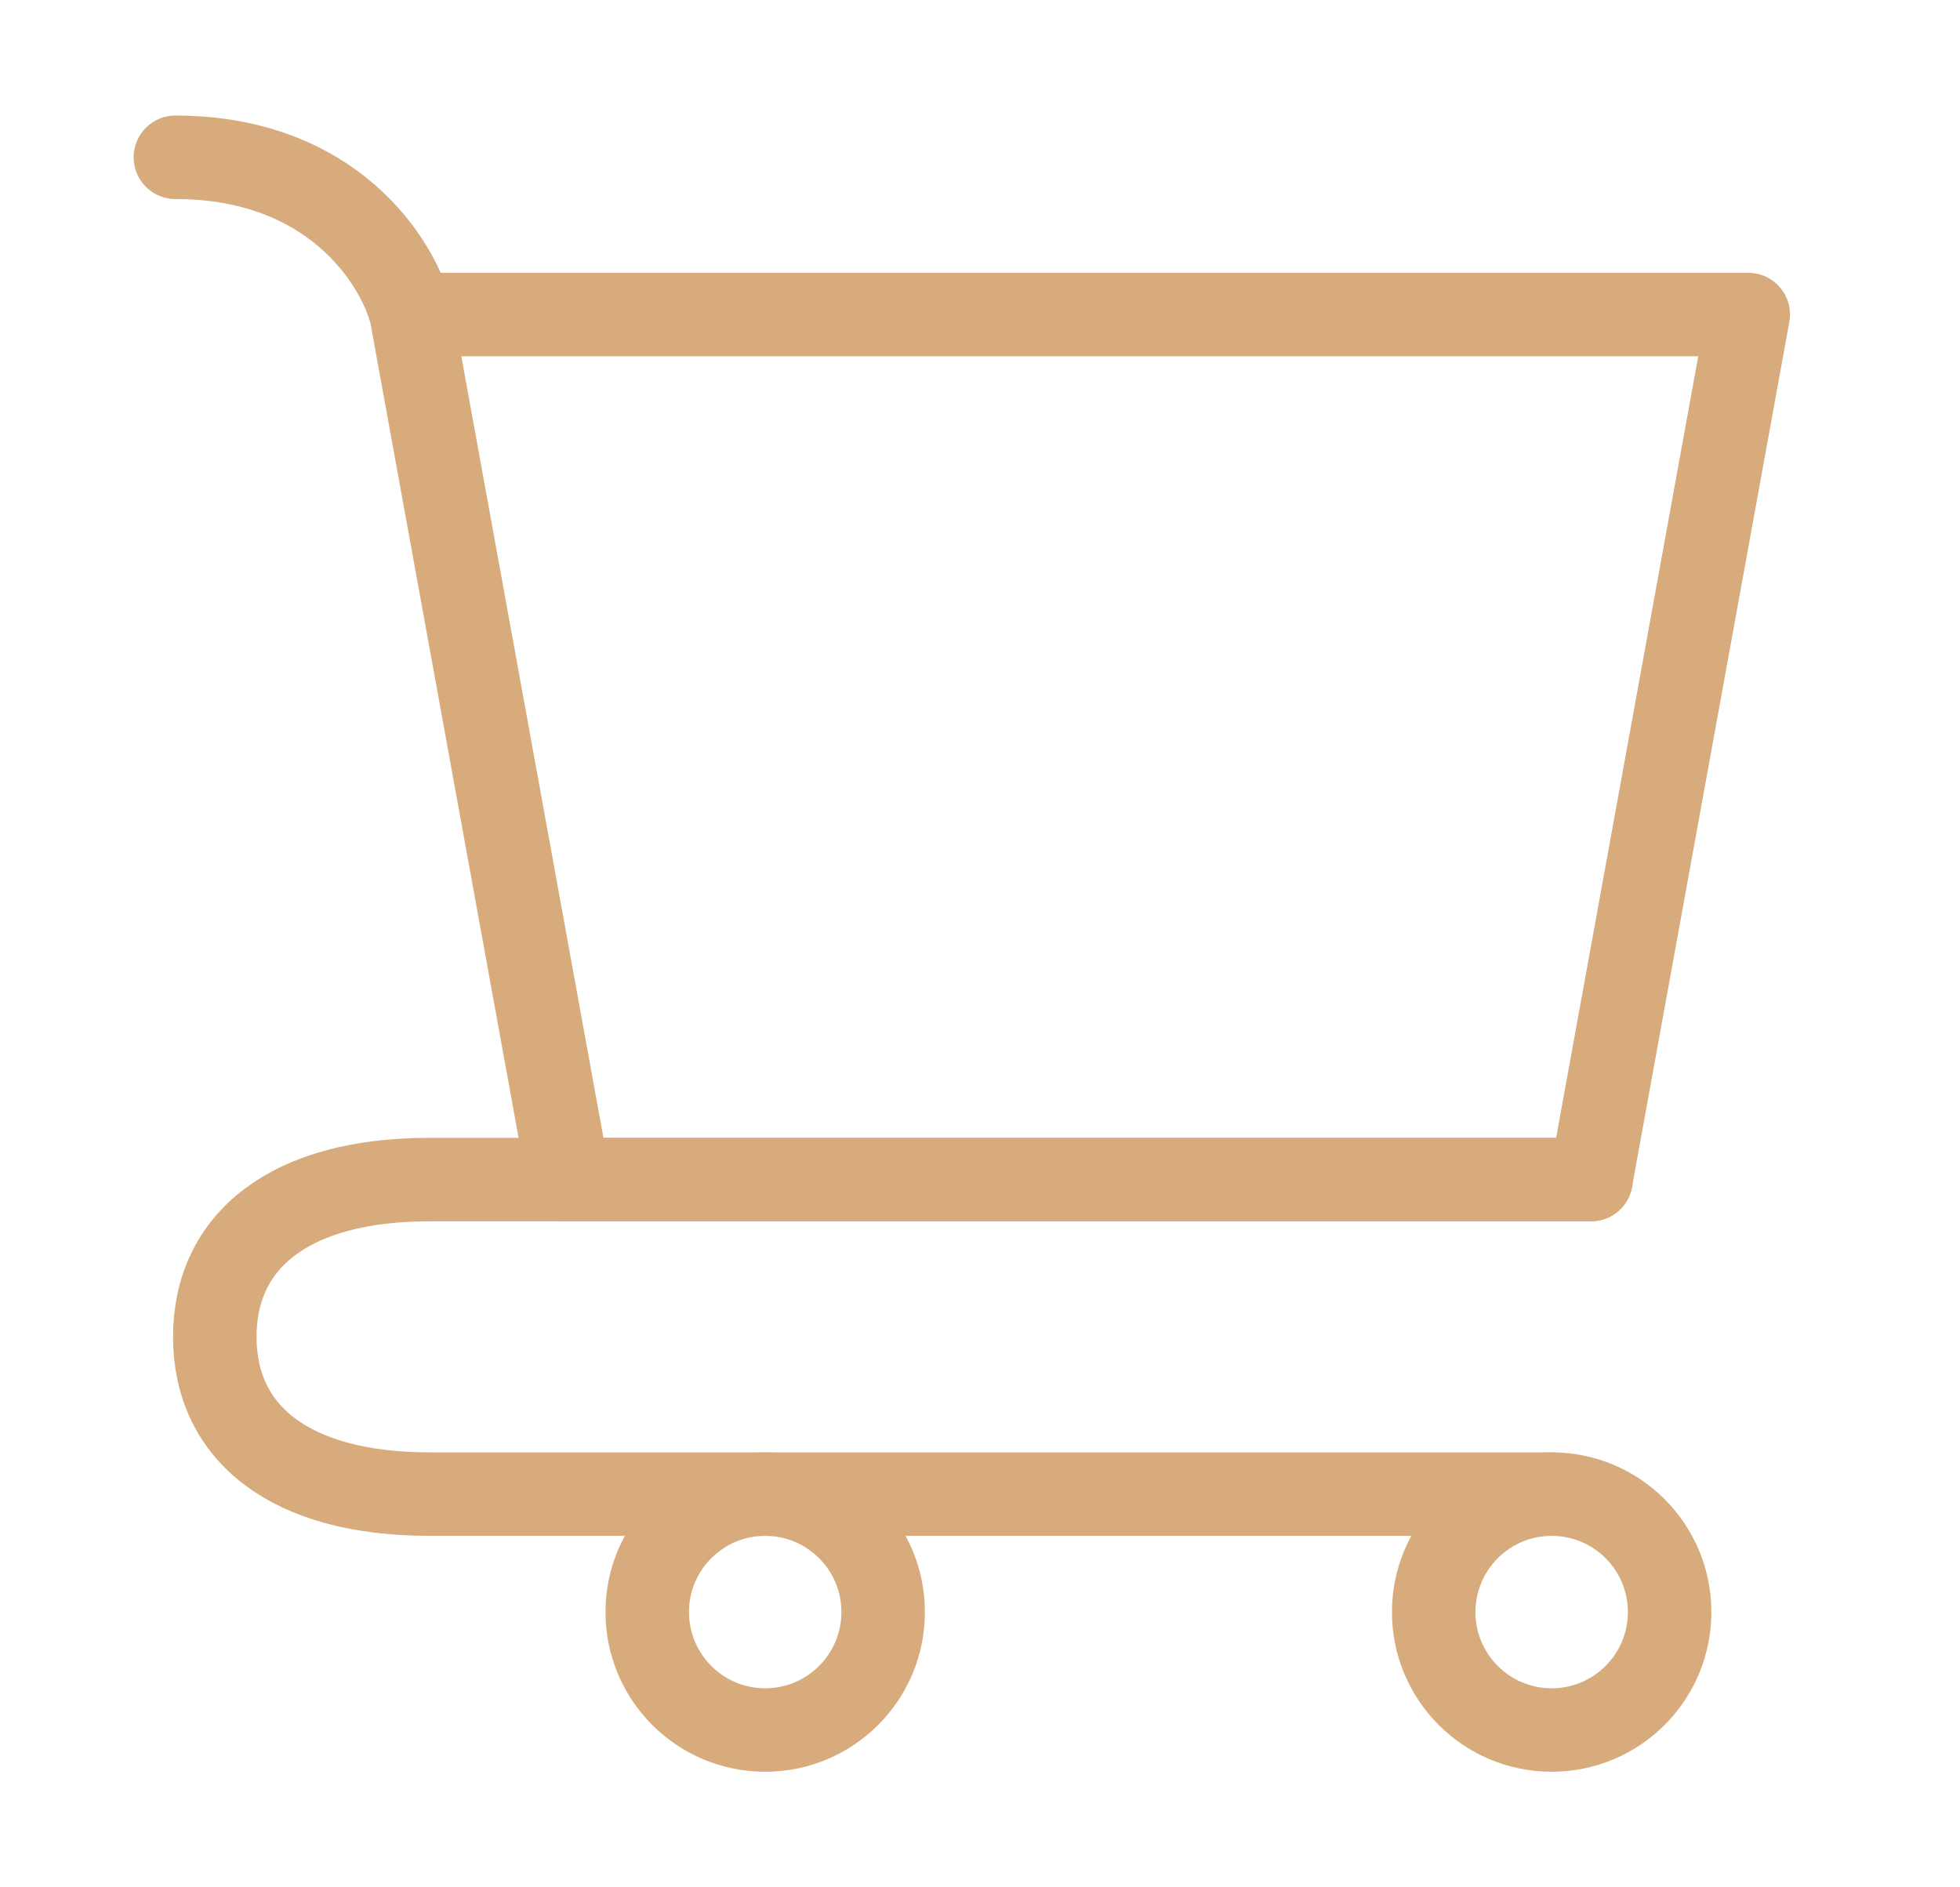
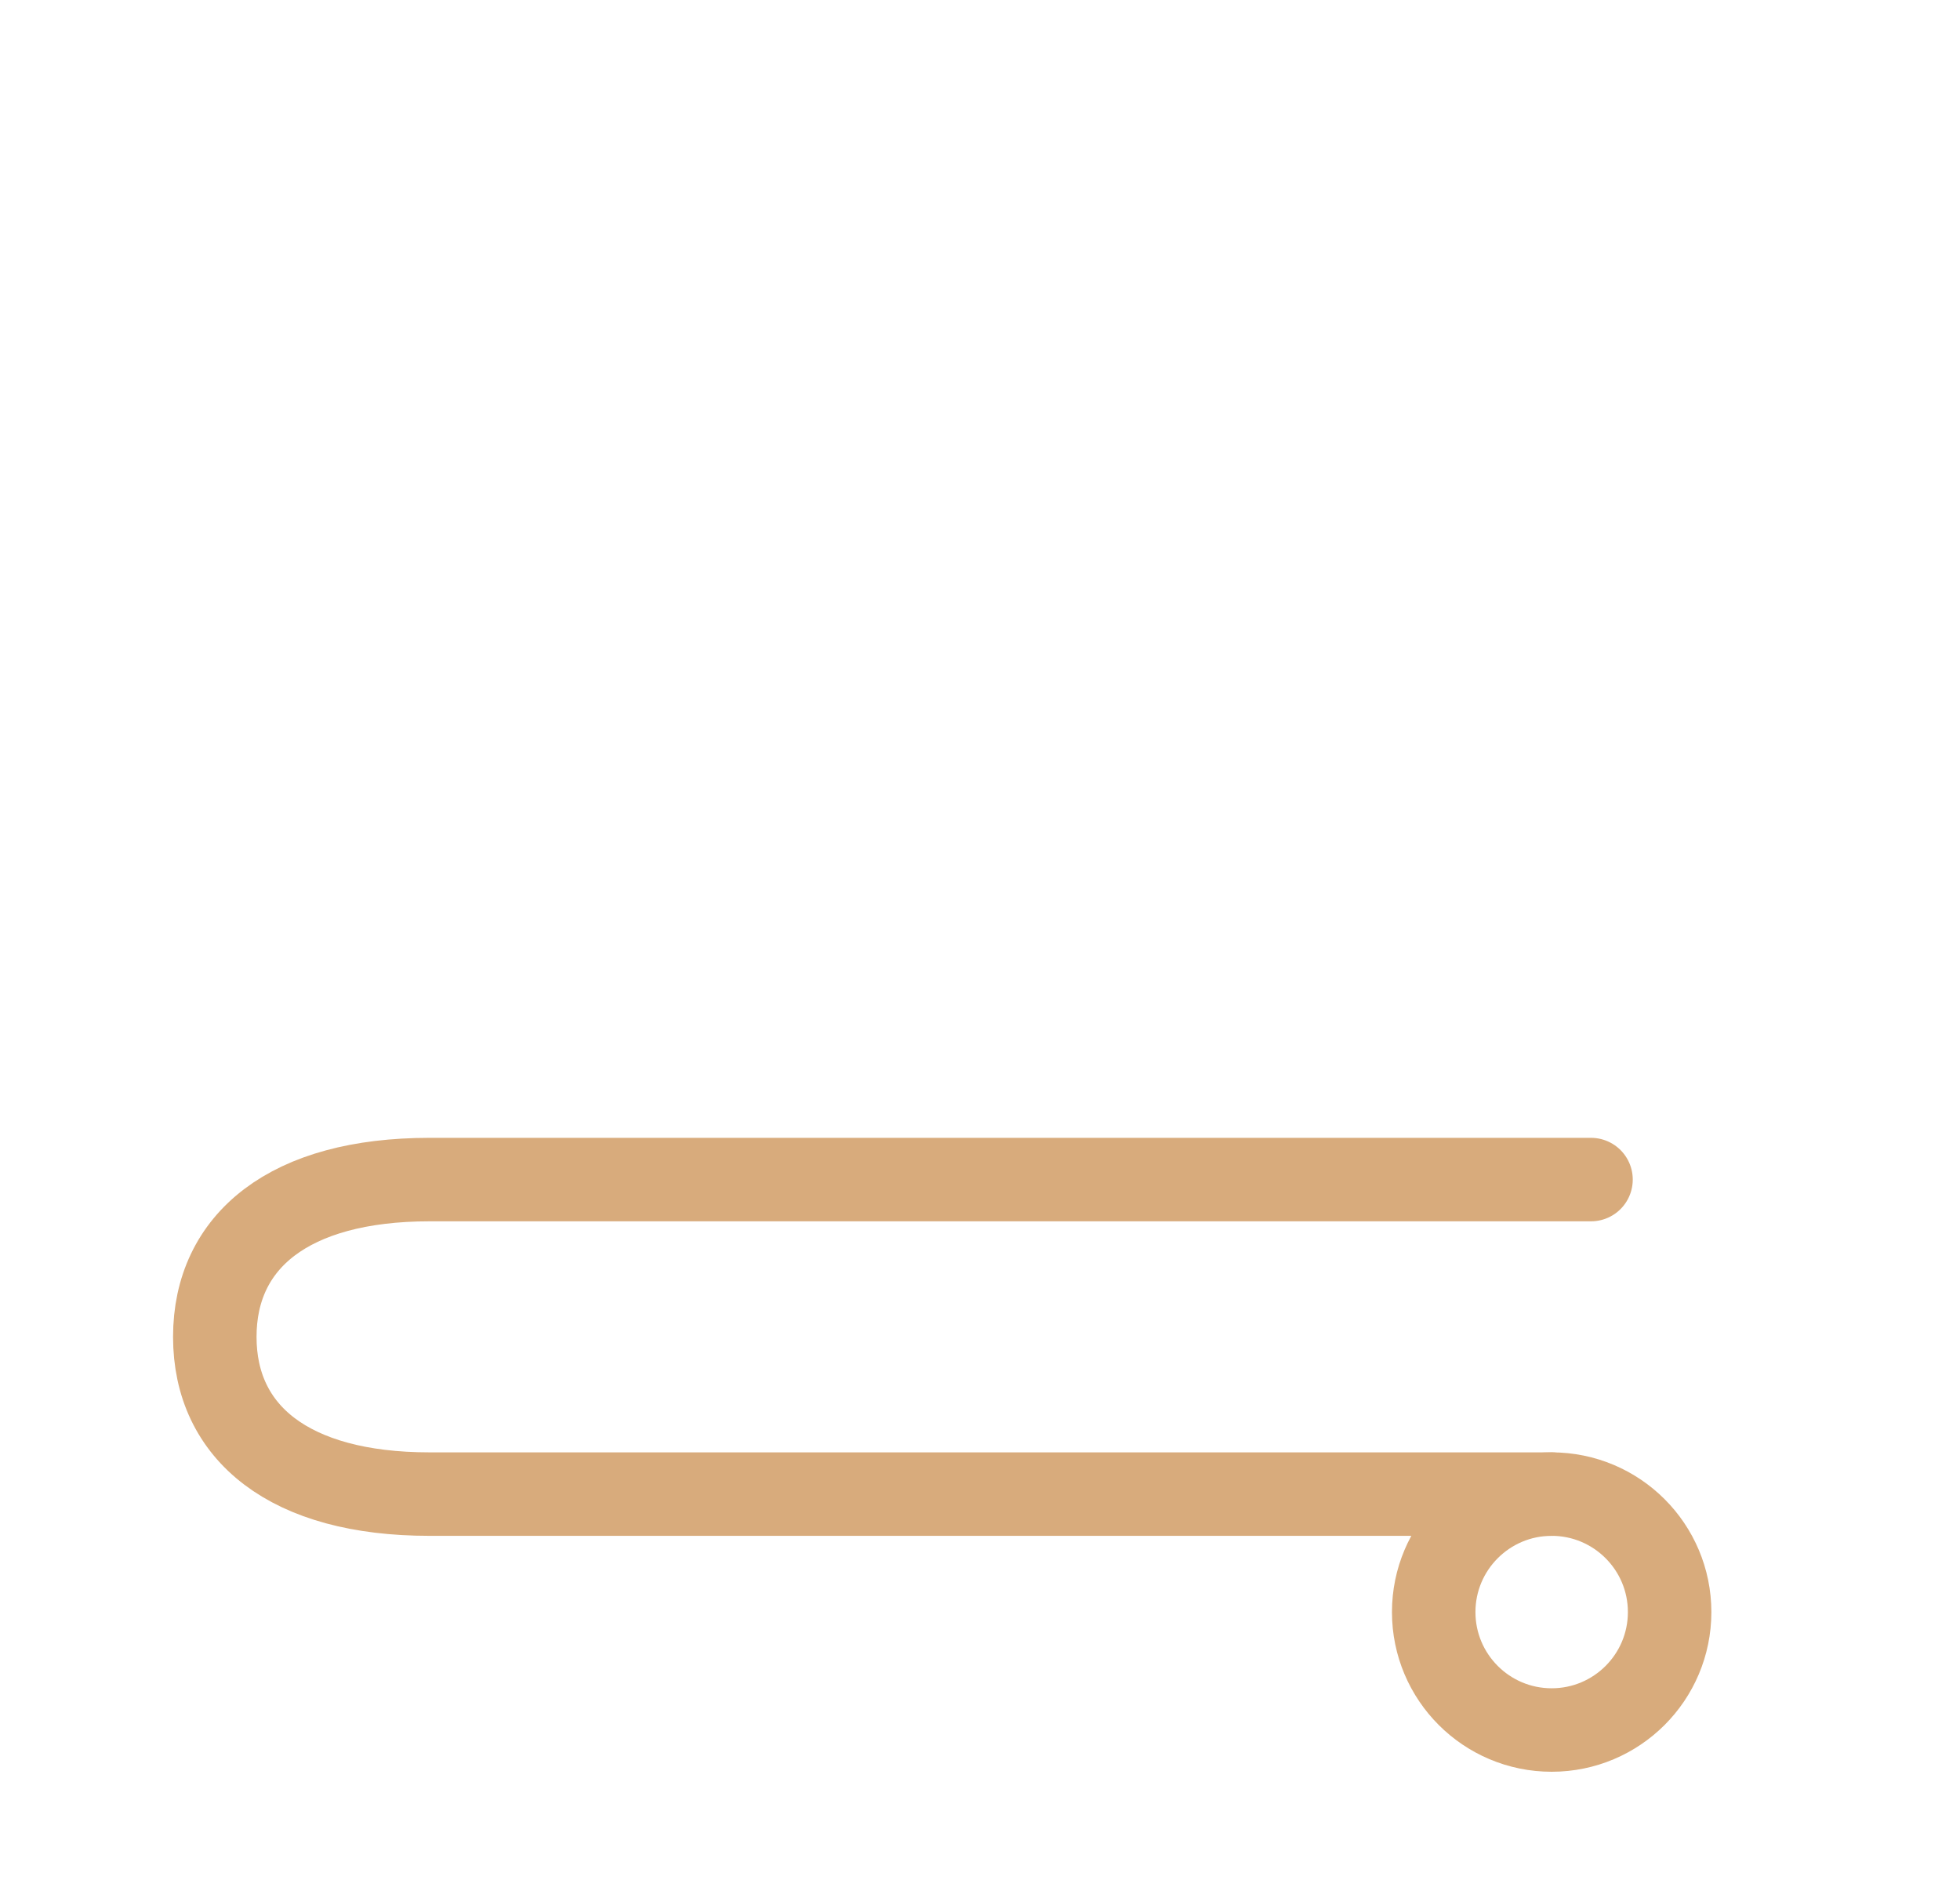
<svg xmlns="http://www.w3.org/2000/svg" width="27" height="26" viewBox="0 0 27 26" fill="none">
  <path d="M21.375 23.833C22.272 23.833 23 23.106 23 22.208C23 21.311 22.272 20.583 21.375 20.583C20.478 20.583 19.75 21.311 19.75 22.208C19.75 23.106 20.478 23.833 21.375 23.833Z" stroke="#D8AB7C" stroke-width="1.15" stroke-linecap="round" stroke-linejoin="round" />
-   <path d="M10.541 23.833C11.438 23.833 12.166 23.106 12.166 22.208C12.166 21.311 11.438 20.583 10.541 20.583C9.644 20.583 8.916 21.311 8.916 22.208C8.916 23.106 9.644 23.833 10.541 23.833Z" stroke="#D8AB7C" stroke-width="1.15" stroke-linecap="round" stroke-linejoin="round" />
-   <path d="M5.666 4.333H24.083L21.916 16.25H7.833L5.666 4.333ZM5.666 4.333C5.485 3.611 4.583 2.167 2.416 2.167" stroke="#D8AB7C" stroke-width="1.15" stroke-linecap="round" stroke-linejoin="round" />
  <path d="M21.917 16.25H7.834H5.917C3.984 16.25 2.959 17.096 2.959 18.417C2.959 19.737 3.984 20.583 5.917 20.583H21.376" stroke="#D8AB7C" stroke-width="1.15" stroke-linecap="round" stroke-linejoin="round" />
</svg>